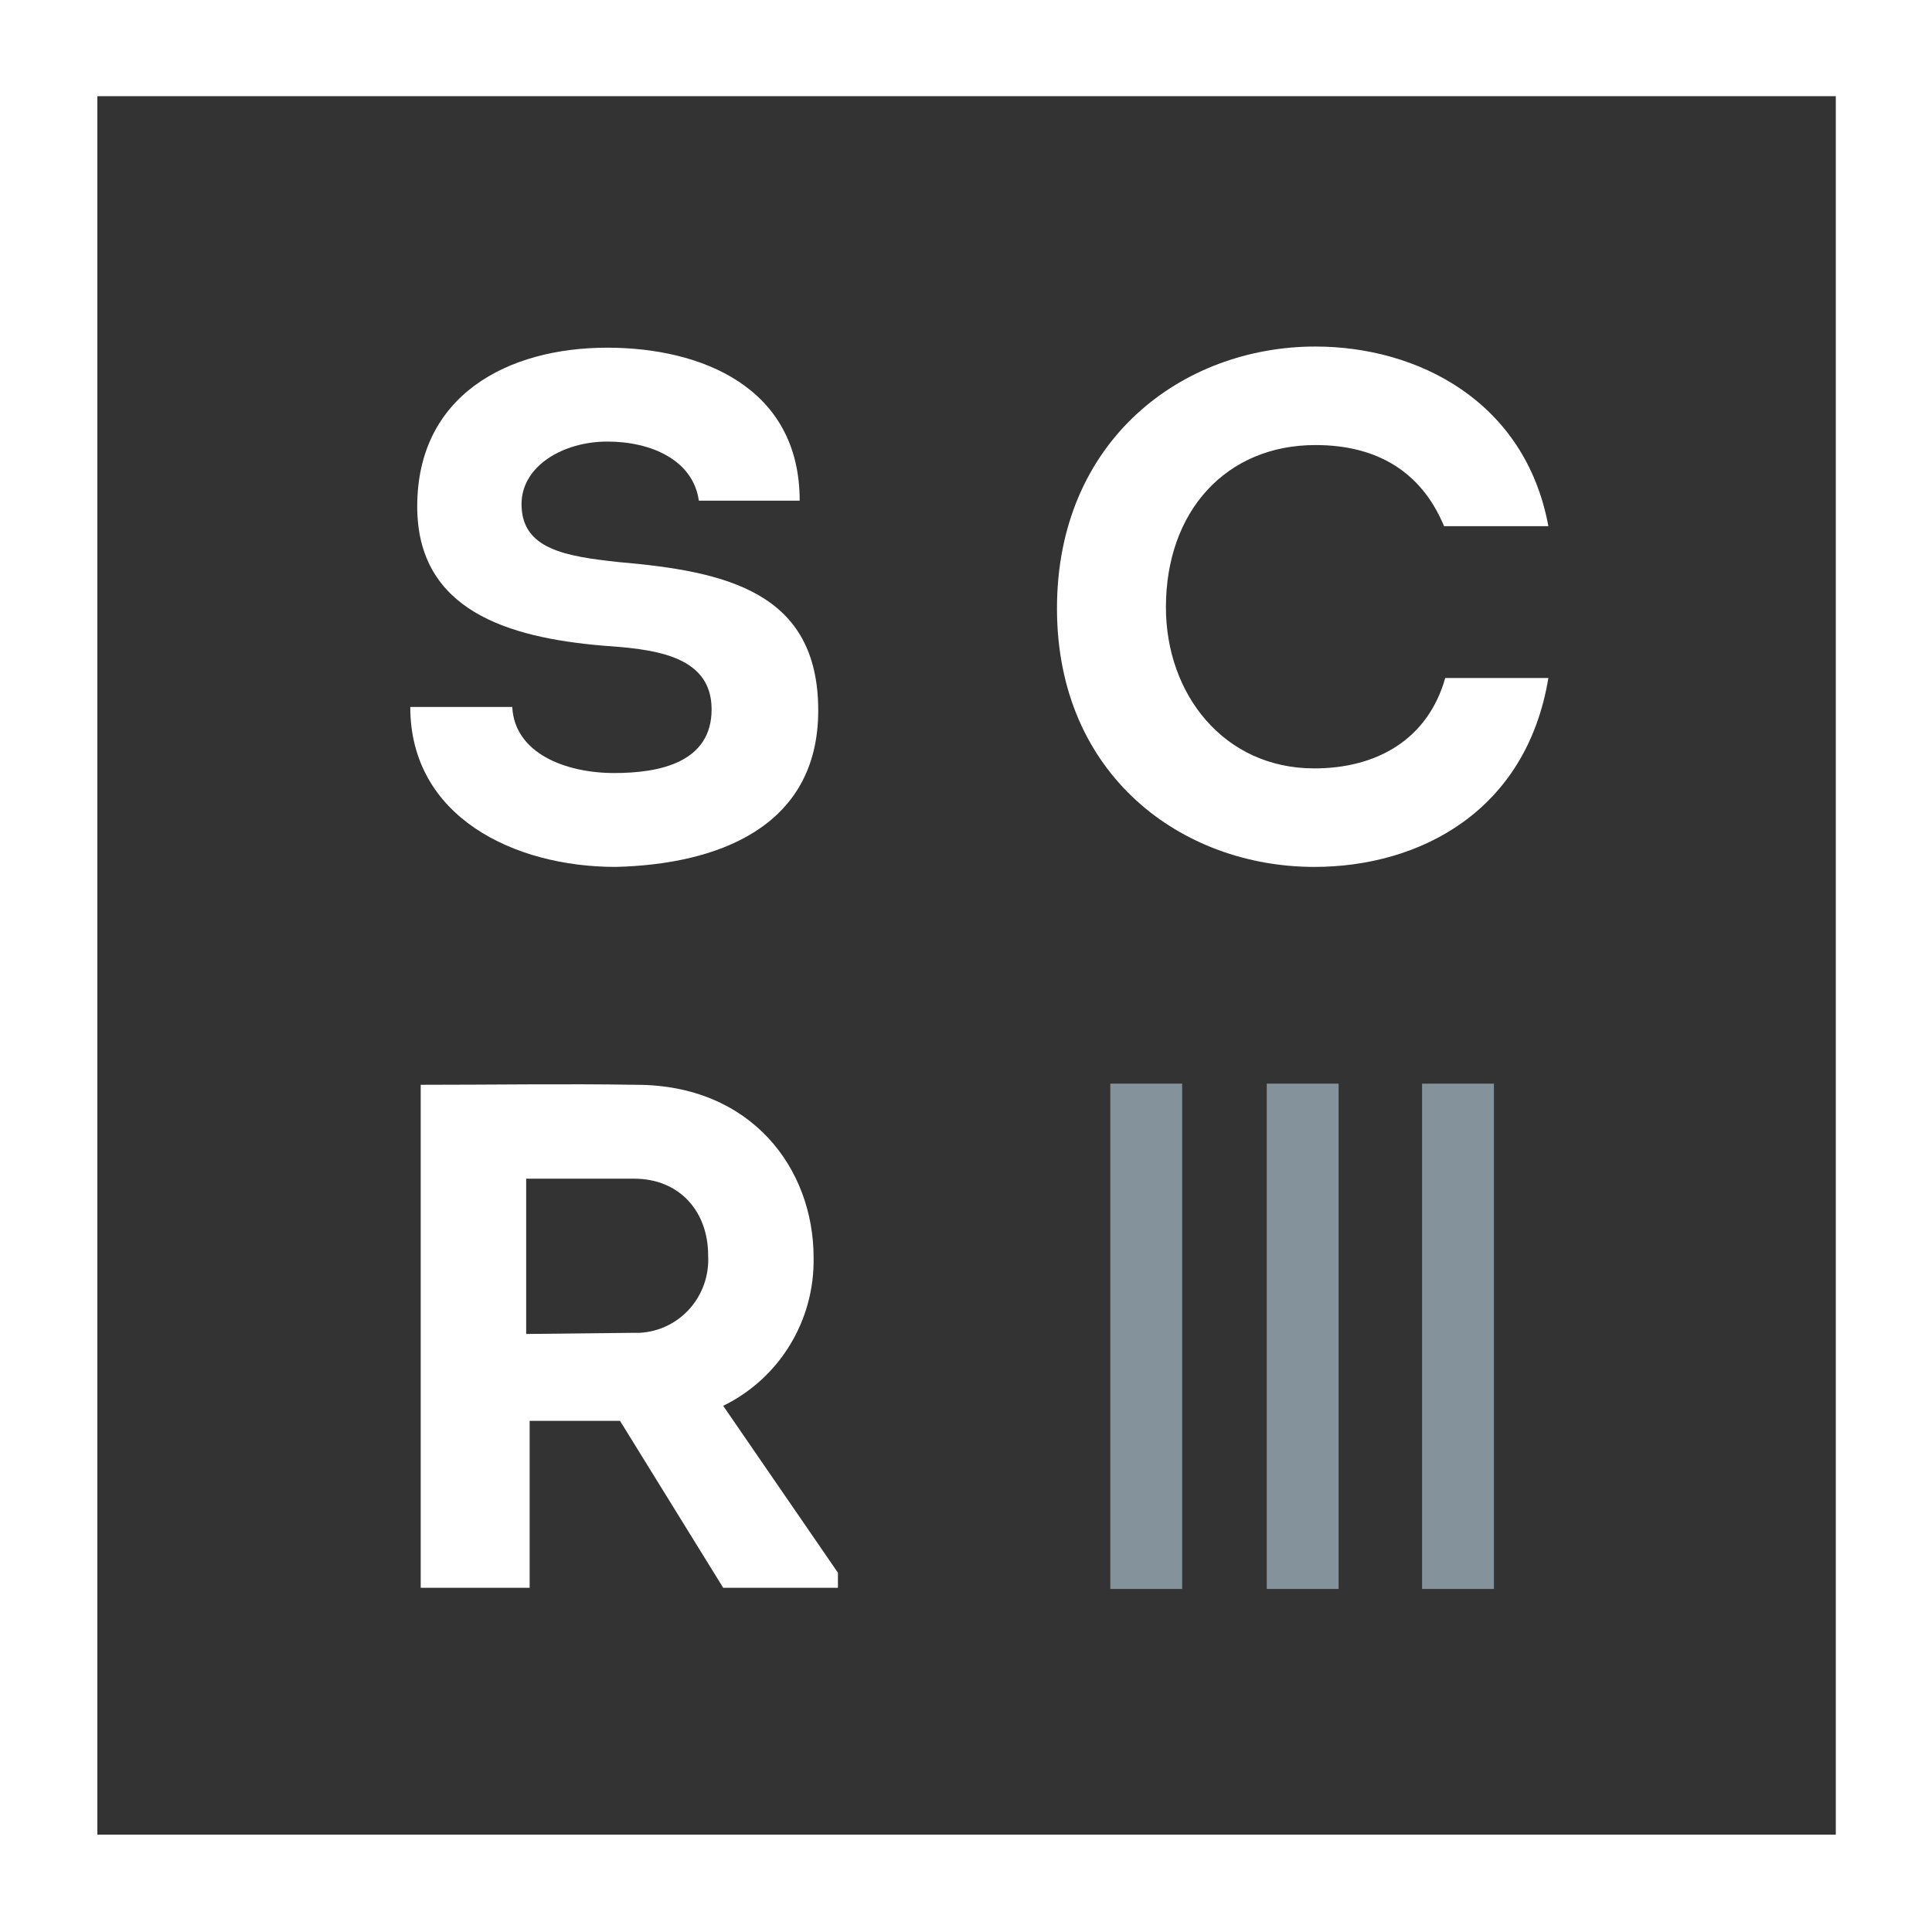
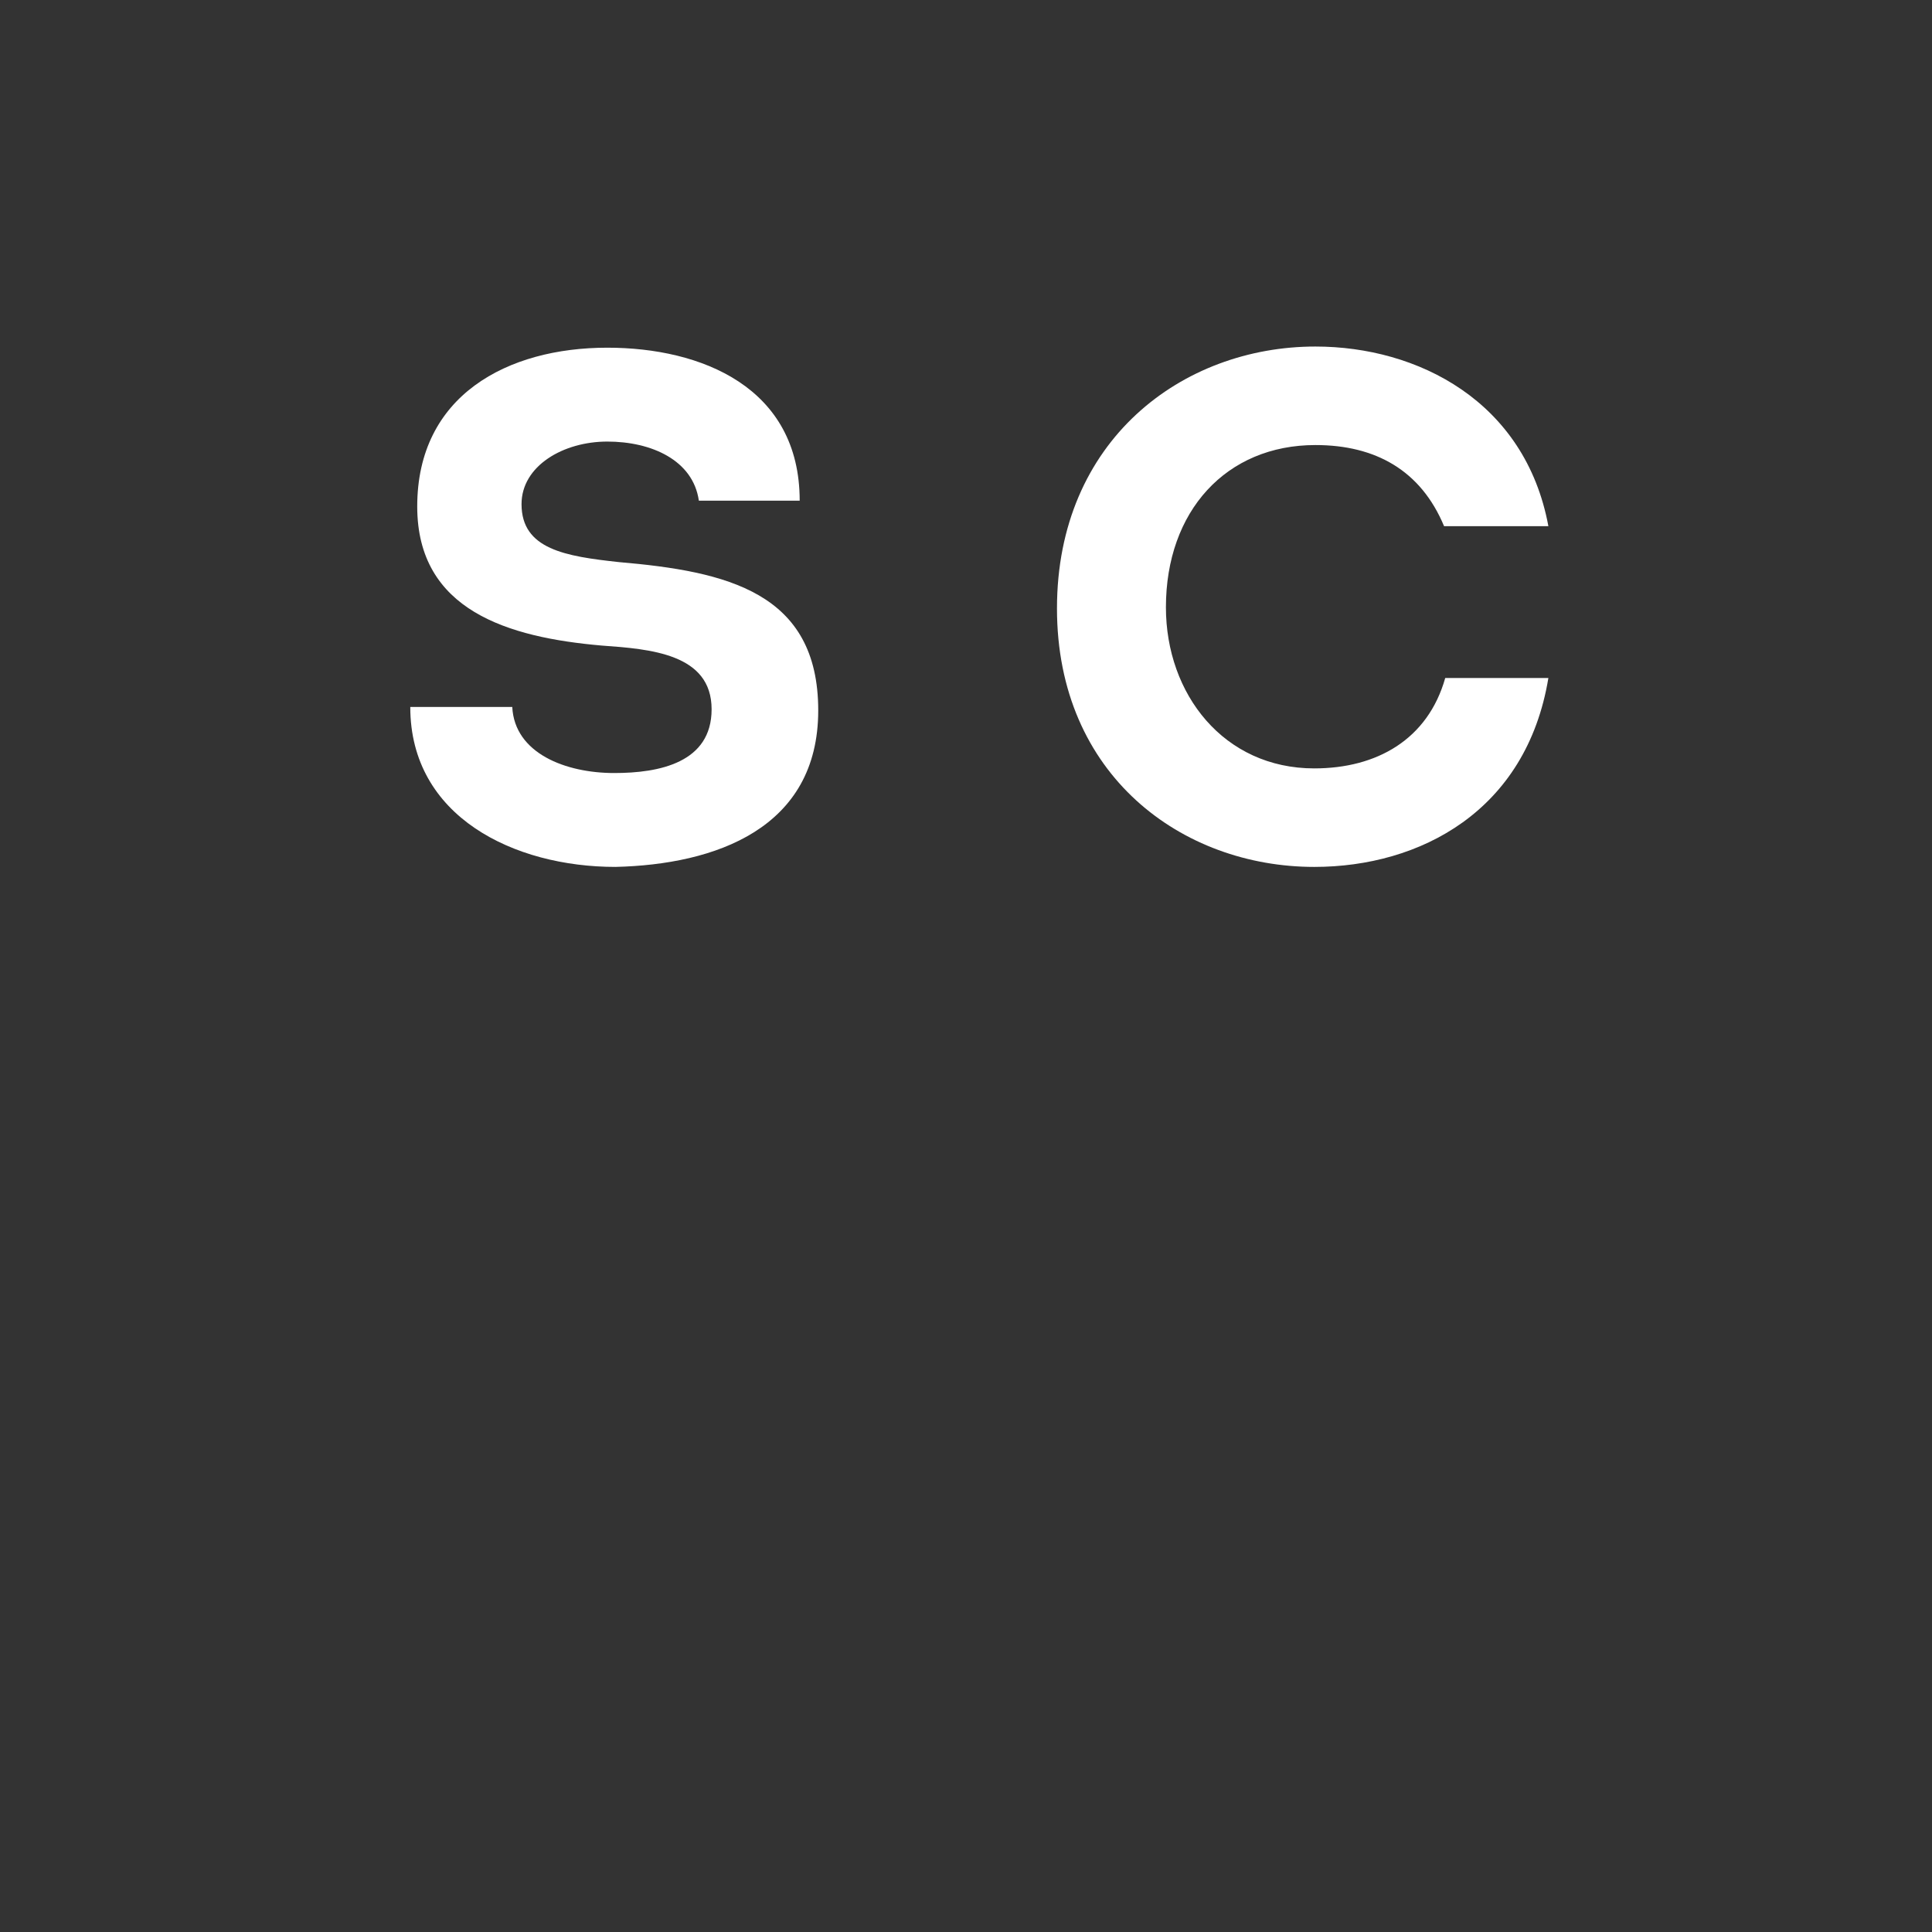
<svg xmlns="http://www.w3.org/2000/svg" version="1.1" id="Ebene_1" x="0px" y="0px" viewBox="0 0 166.7 166.7" style="enable-background:new 0 0 166.7 166.7;" xml:space="preserve">
  <rect x="0" y="0" width="166.7" height="166.7" fill="#333333" stroke="none" />
  <style type="text/css">
	.st0{fill:#83929B;}
	.st1{fill:#FFFFFF;}
</style>
  <title>s</title>
-   <rect x="95.8" y="93.5" class="st0" width="6.2" height="43.6" />
-   <rect x="109.3" y="93.5" class="st0" width="6.2" height="43.6" />
-   <rect x="122.7" y="93.5" class="st0" width="6.2" height="43.6" />
-   <path class="st1" d="M158.4,158.3H8.4V8.3h150V158.3z M166.7,0H0v166.7h166.7V0z" />
  <g>
    <path class="st1" d="M35.4,61c0,9.5,9,13.8,17.7,13.8c8.6-0.2,17.5-3.3,17.5-13.5s-7.9-12-17.2-12.8C48.8,48,45,47.4,45,43.5   c0-3.3,3.6-5.4,7.4-5.4s7.4,1.6,7.9,5.1h8.7c0-9.8-8.5-13.2-16.6-13.2C43.8,30,36,34.1,36,43.7c0,9,7.9,11.3,15.9,12   c4.2,0.3,9.5,0.7,9.5,5.5c0,4.6-4.5,5.5-8.4,5.5c-4.2,0-8.6-1.7-8.8-5.7L35.4,61L35.4,61z" />
  </g>
  <g>
-     <path class="st1" d="M45.4,115.1v-13.4h9.3c4,0,6.4,2.9,6.4,6.6c0.2,3.5-2.4,6.5-5.9,6.7c-0.2,0-0.4,0-0.5,0L45.4,115.1z    M62.4,121.3c4.9-2.4,7.9-7.4,7.8-12.8c0-7.7-5.4-14.9-15.3-14.9c-6.2-0.1-12.3,0-18.6,0V137h9.4v-14.4h7.8l8.9,14.4h9.9v-1.3   L62.4,121.3z" />
-   </g>
+     </g>
  <g>
    <path class="st1" d="M91.2,52.5c0,14.4,10.8,22.3,22.2,22.3c9.1,0,18.3-4.8,20.2-16.3h-8.9c-1.5,5.3-5.9,7.8-11.3,7.8   c-7.8,0-12.8-6.4-12.8-13.9c0-8.3,5.2-14,12.9-14c5.2,0,9.1,2.2,11.1,7h9c-2-10.8-11.3-15.5-20.1-15.5C102,29.9,91.2,38,91.2,52.5" />
  </g>
</svg>